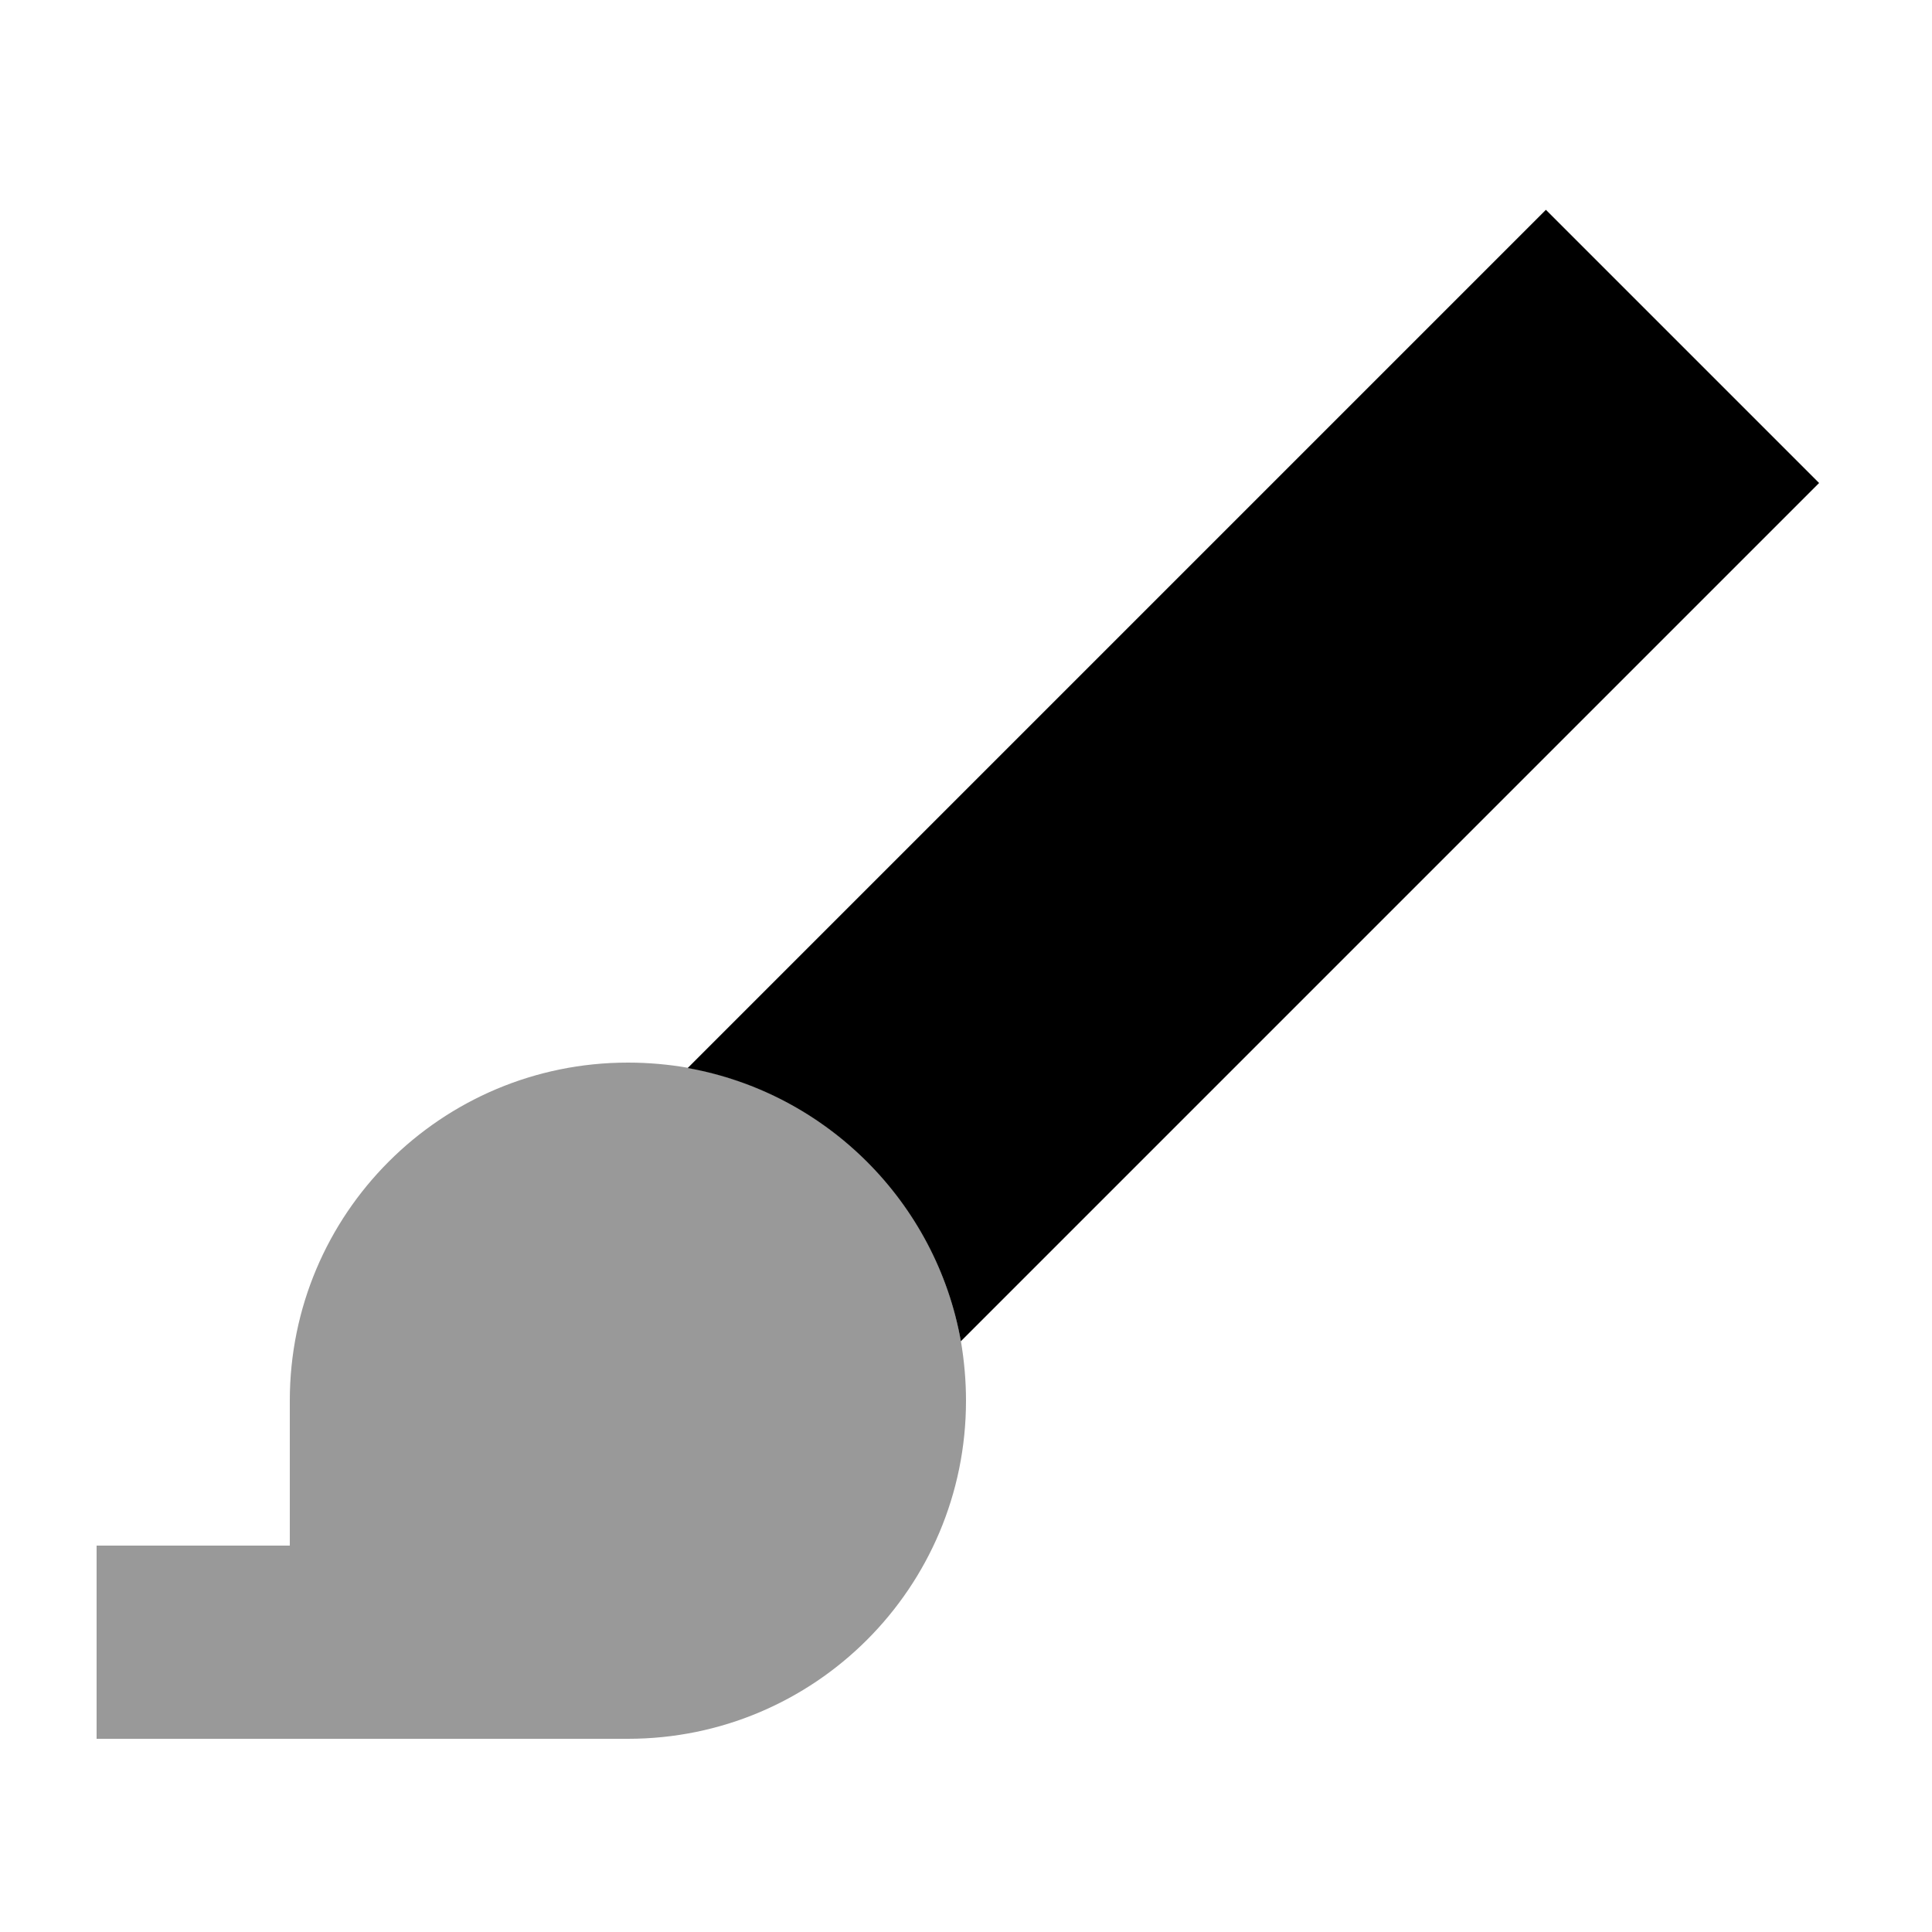
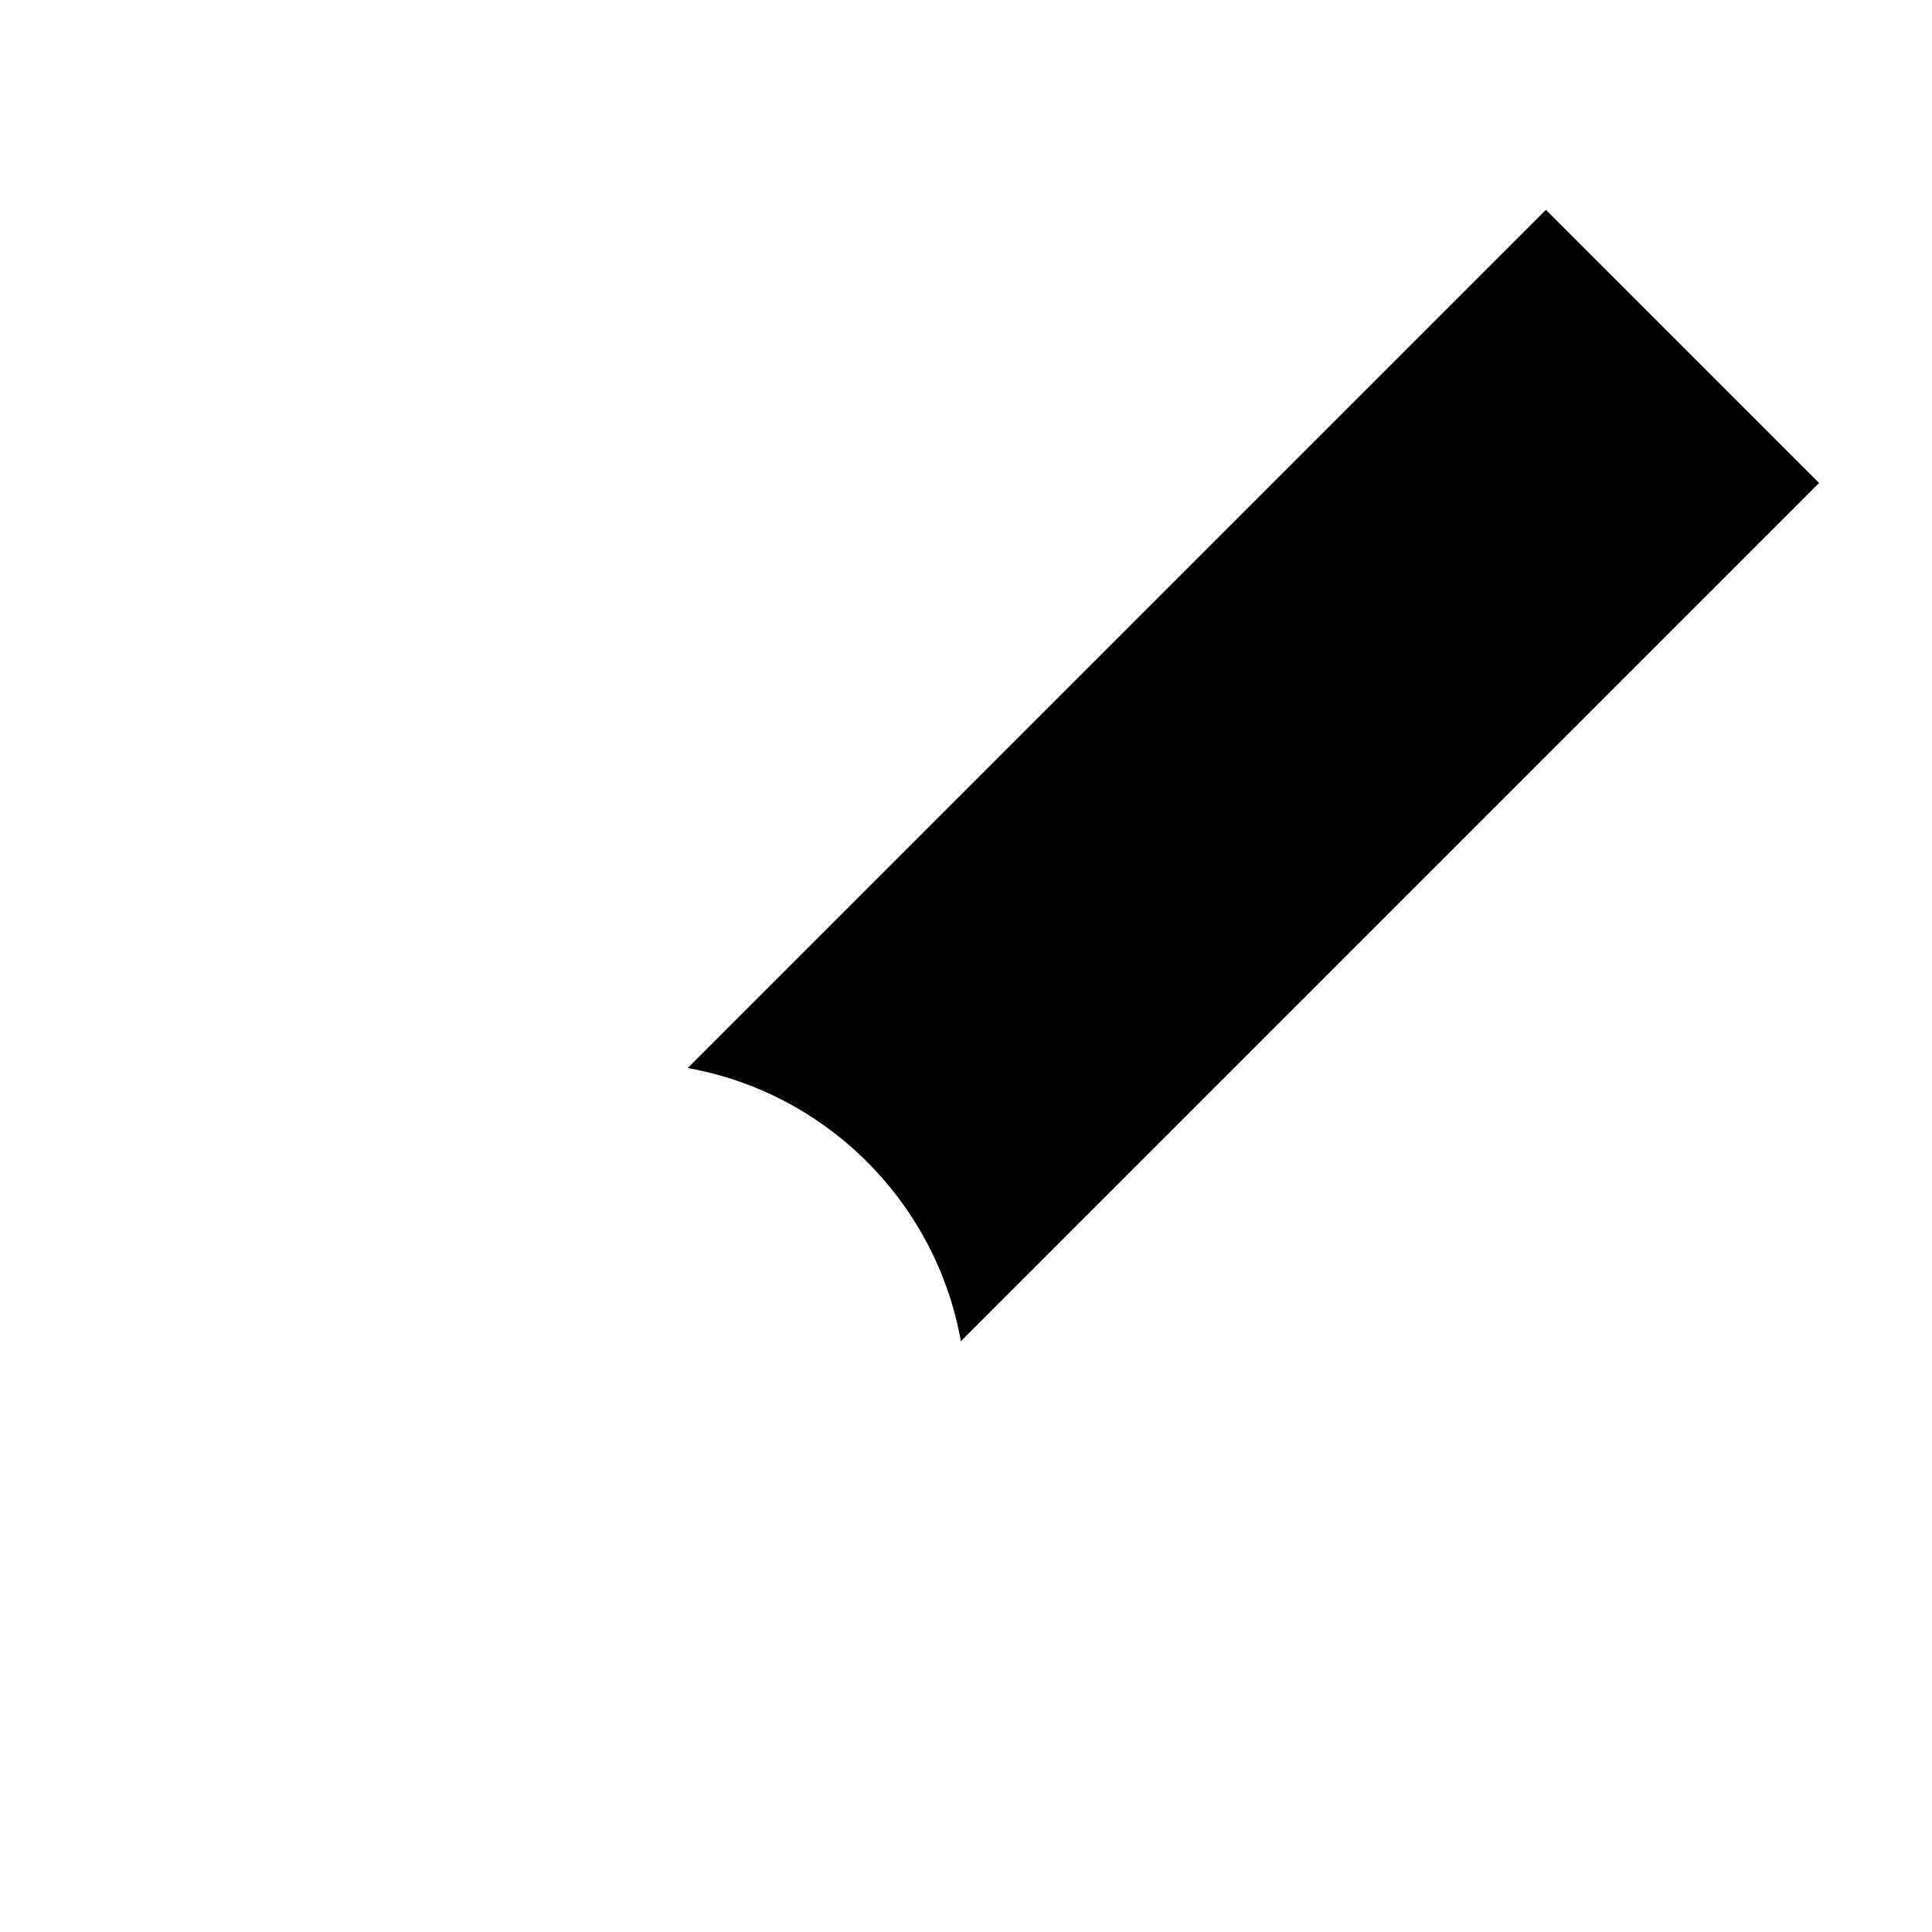
<svg xmlns="http://www.w3.org/2000/svg" viewBox="0 0 640 640">
-   <path opacity=".4" fill="currentColor" d="M32 512L32 576L208 576C269.9 576 320 525.9 320 464C320 457.3 319.4 450.7 318.3 444.2C310.1 398.2 273.8 361.9 227.8 353.7C221.4 352.6 214.8 352 208 352C146.1 352 96 402.1 96 464L96 512L32 512z" />
  <path fill="currentColor" d="M557.3 205.3L602.6 160L512.1 69.5L466.8 114.8L227.8 353.8C273.8 362 310.1 398.3 318.3 444.3L557.3 205.3z" />
</svg>